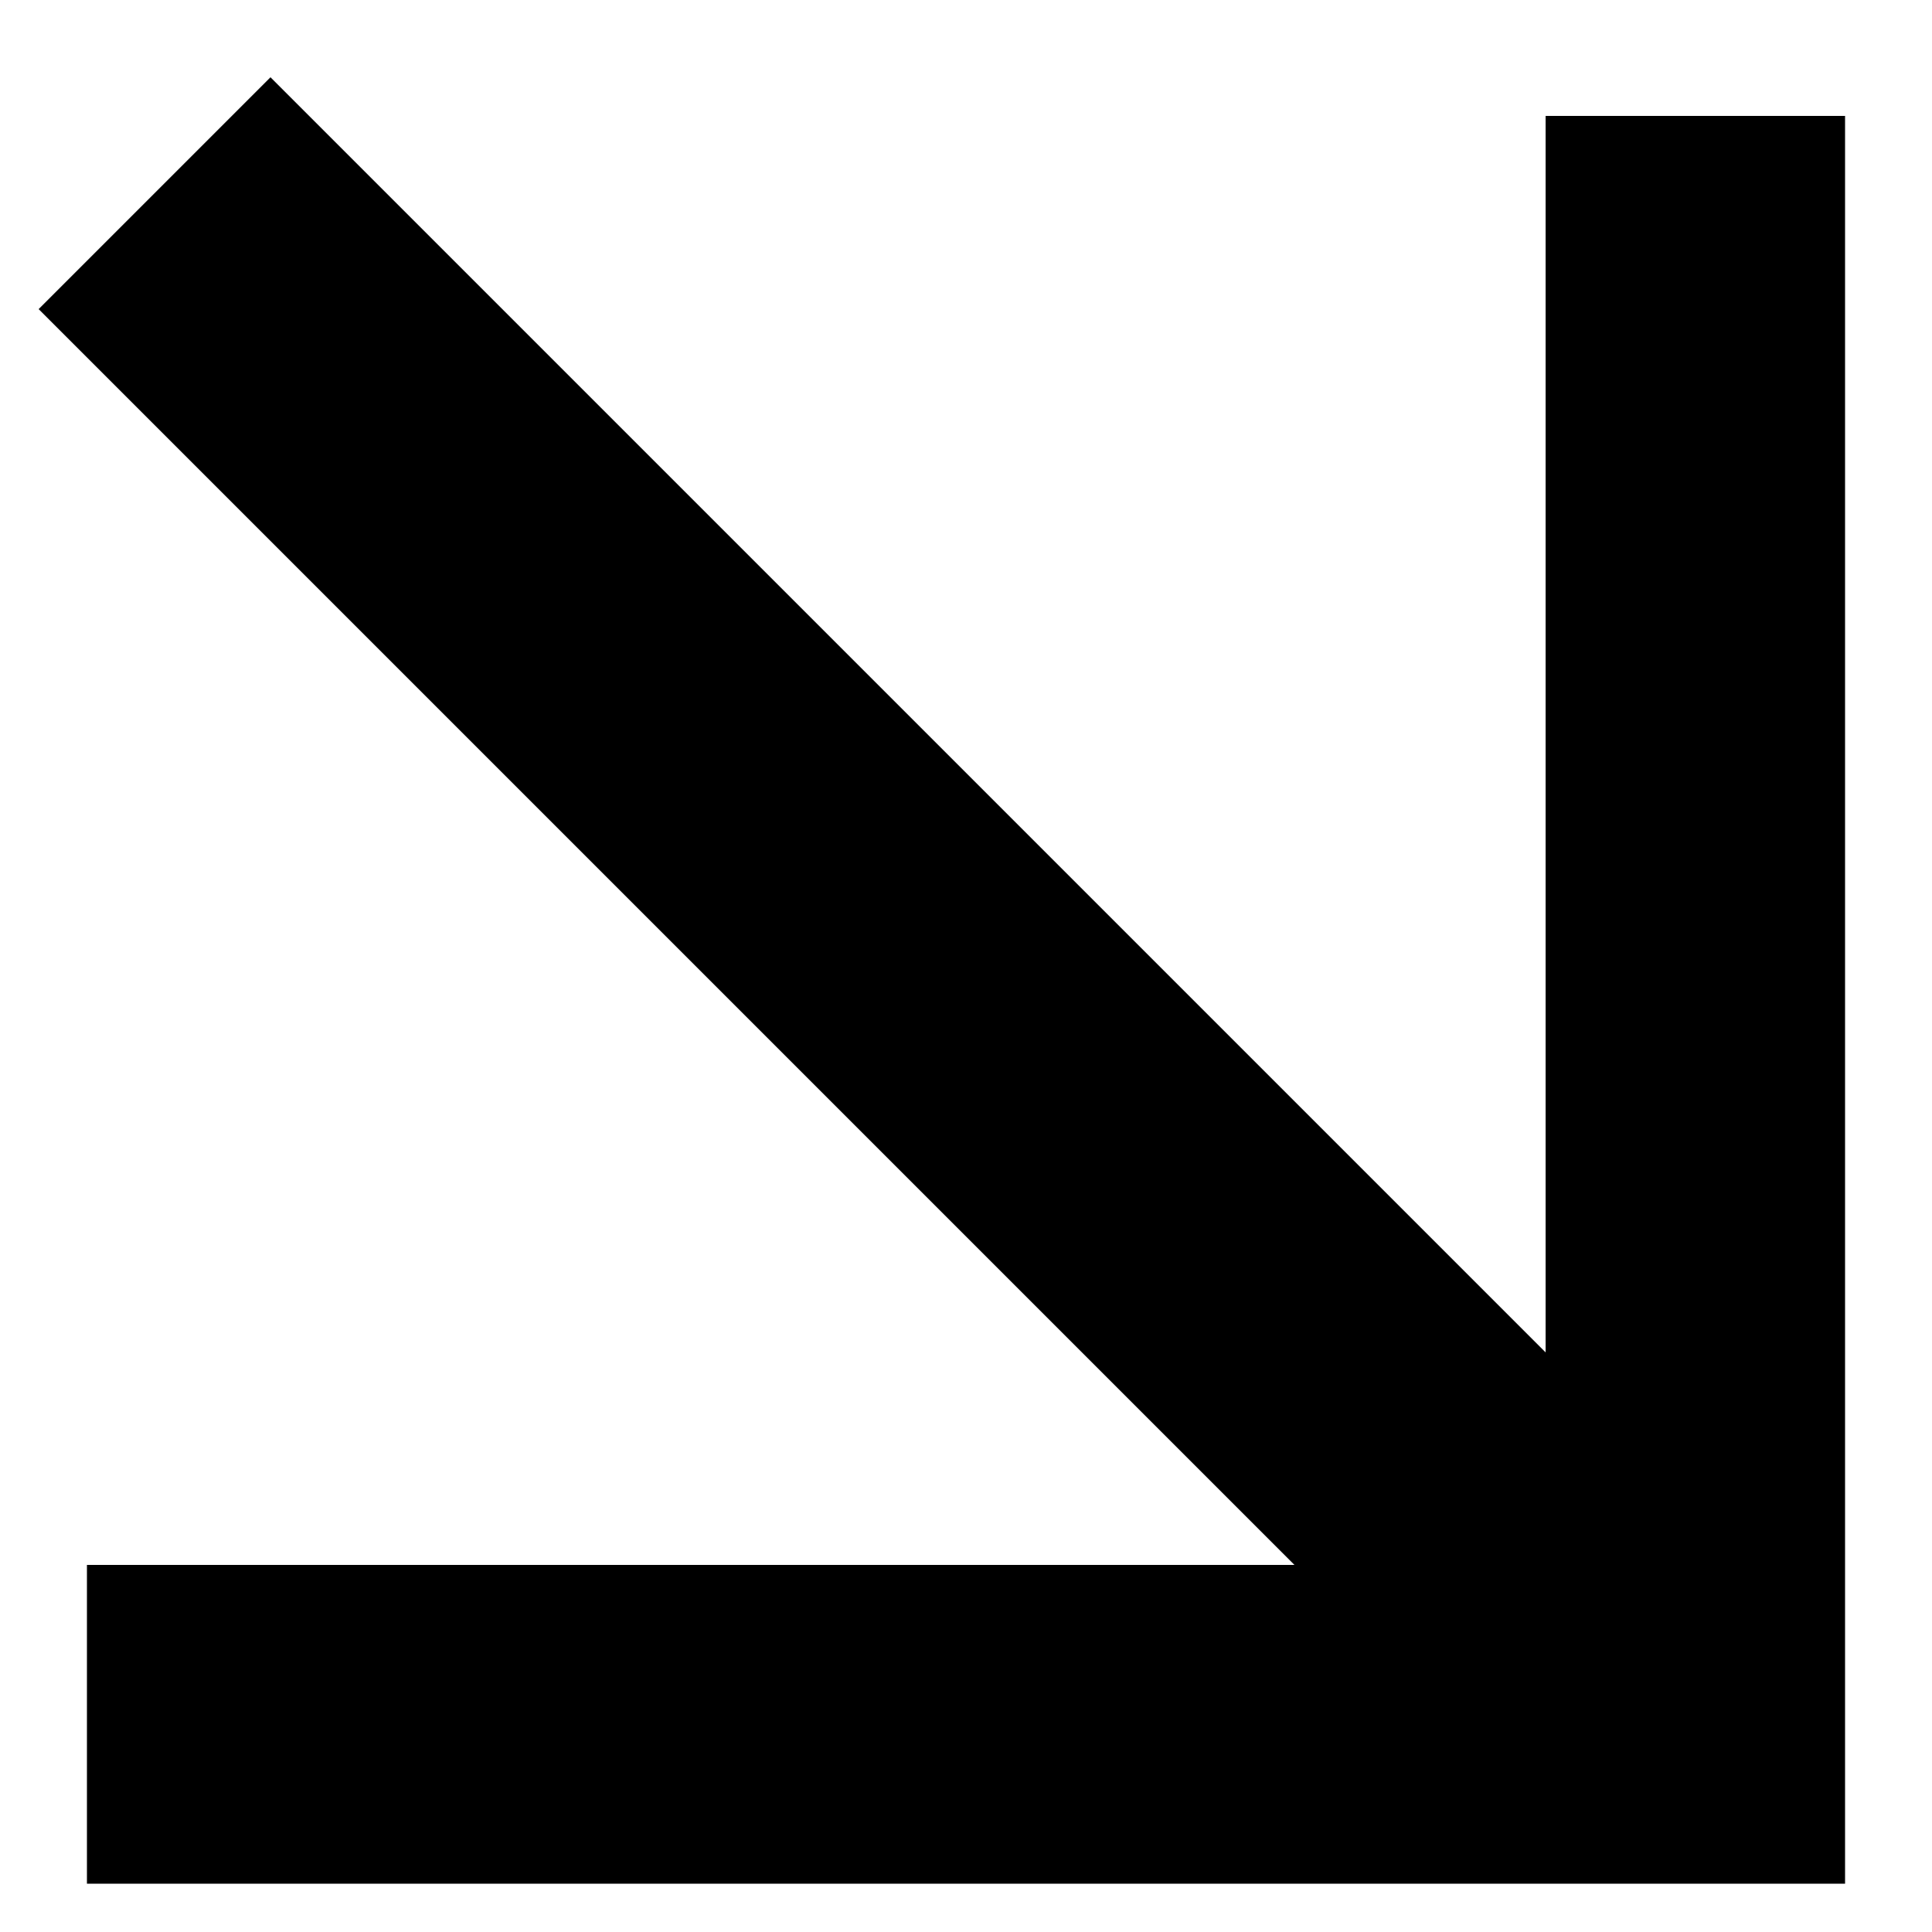
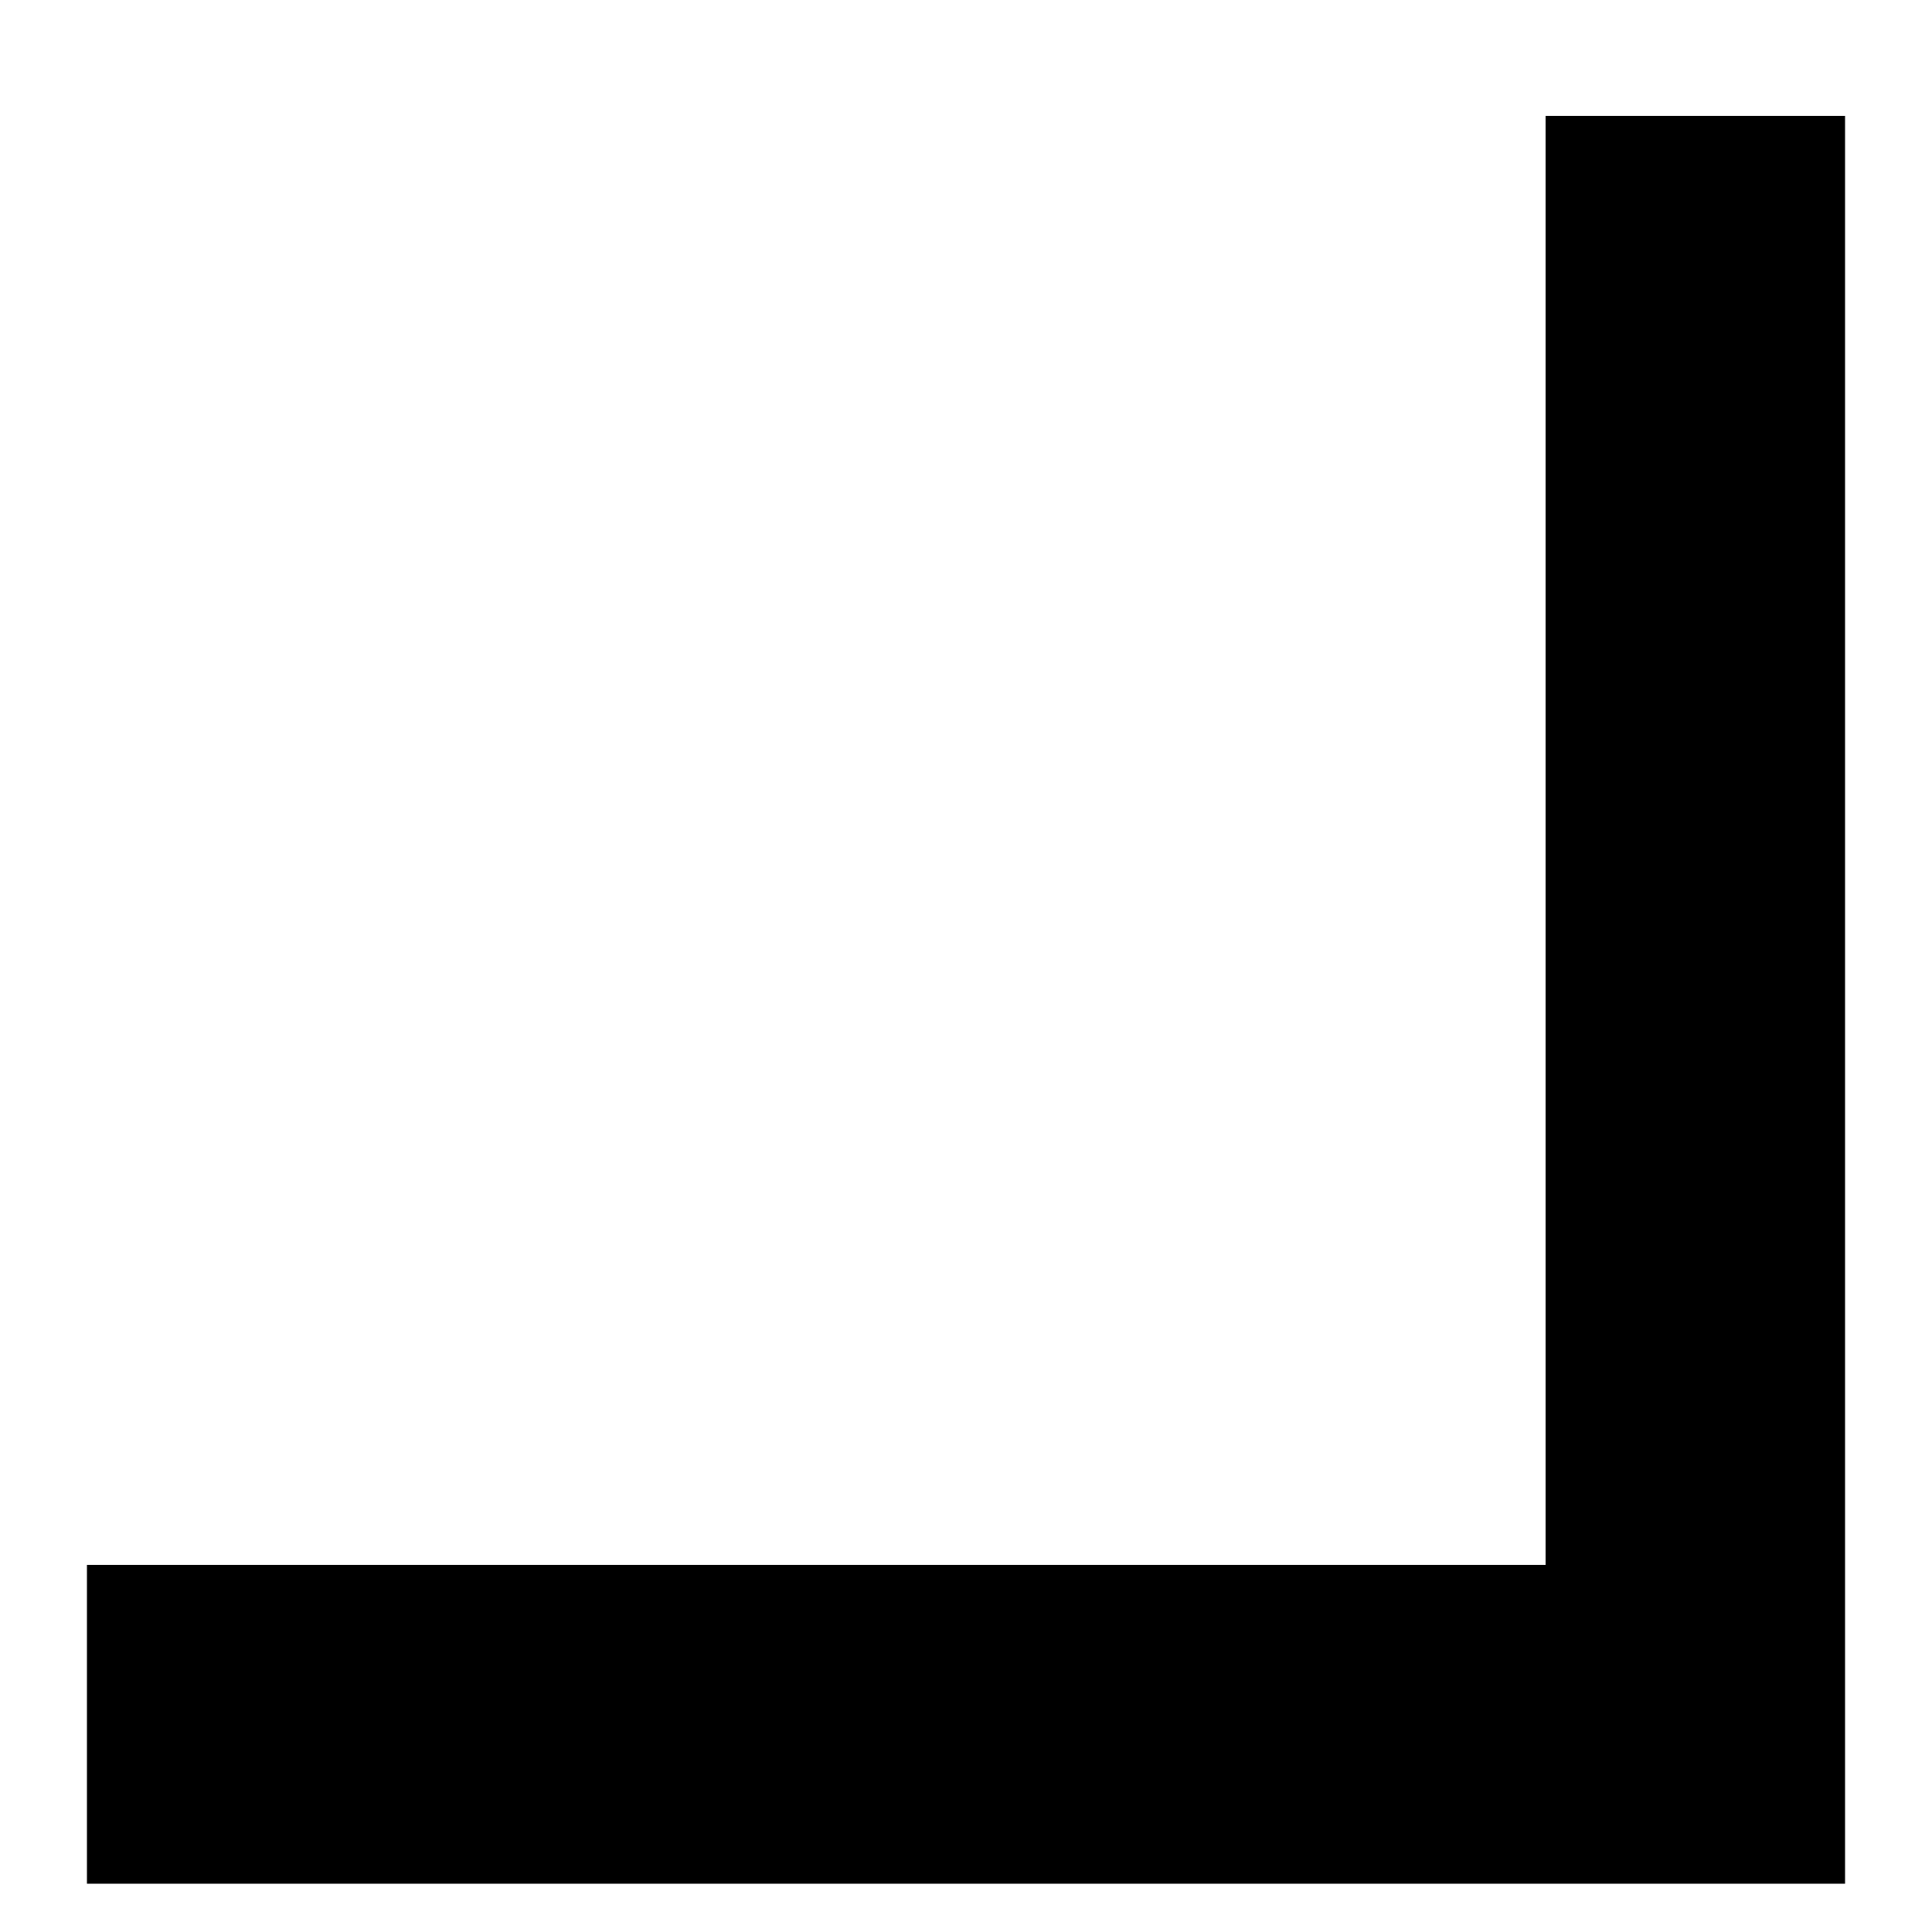
<svg xmlns="http://www.w3.org/2000/svg" version="1.1" id="b6c64b87-f5f5-4482-9a4d-2c79f440246b" x="0px" y="0px" viewBox="0 0 20 20" style="enable-background:new 0 0 20 20;" xml:space="preserve">
  <title>h002s</title>
-   <path d="M18,16l-2.4,2.4L0.4,3.2l2.4-2.4L18,16z" />
  <path d="M16,1.2h3.1v18.3H0.9v-3.3H16V1.2z" />
</svg>